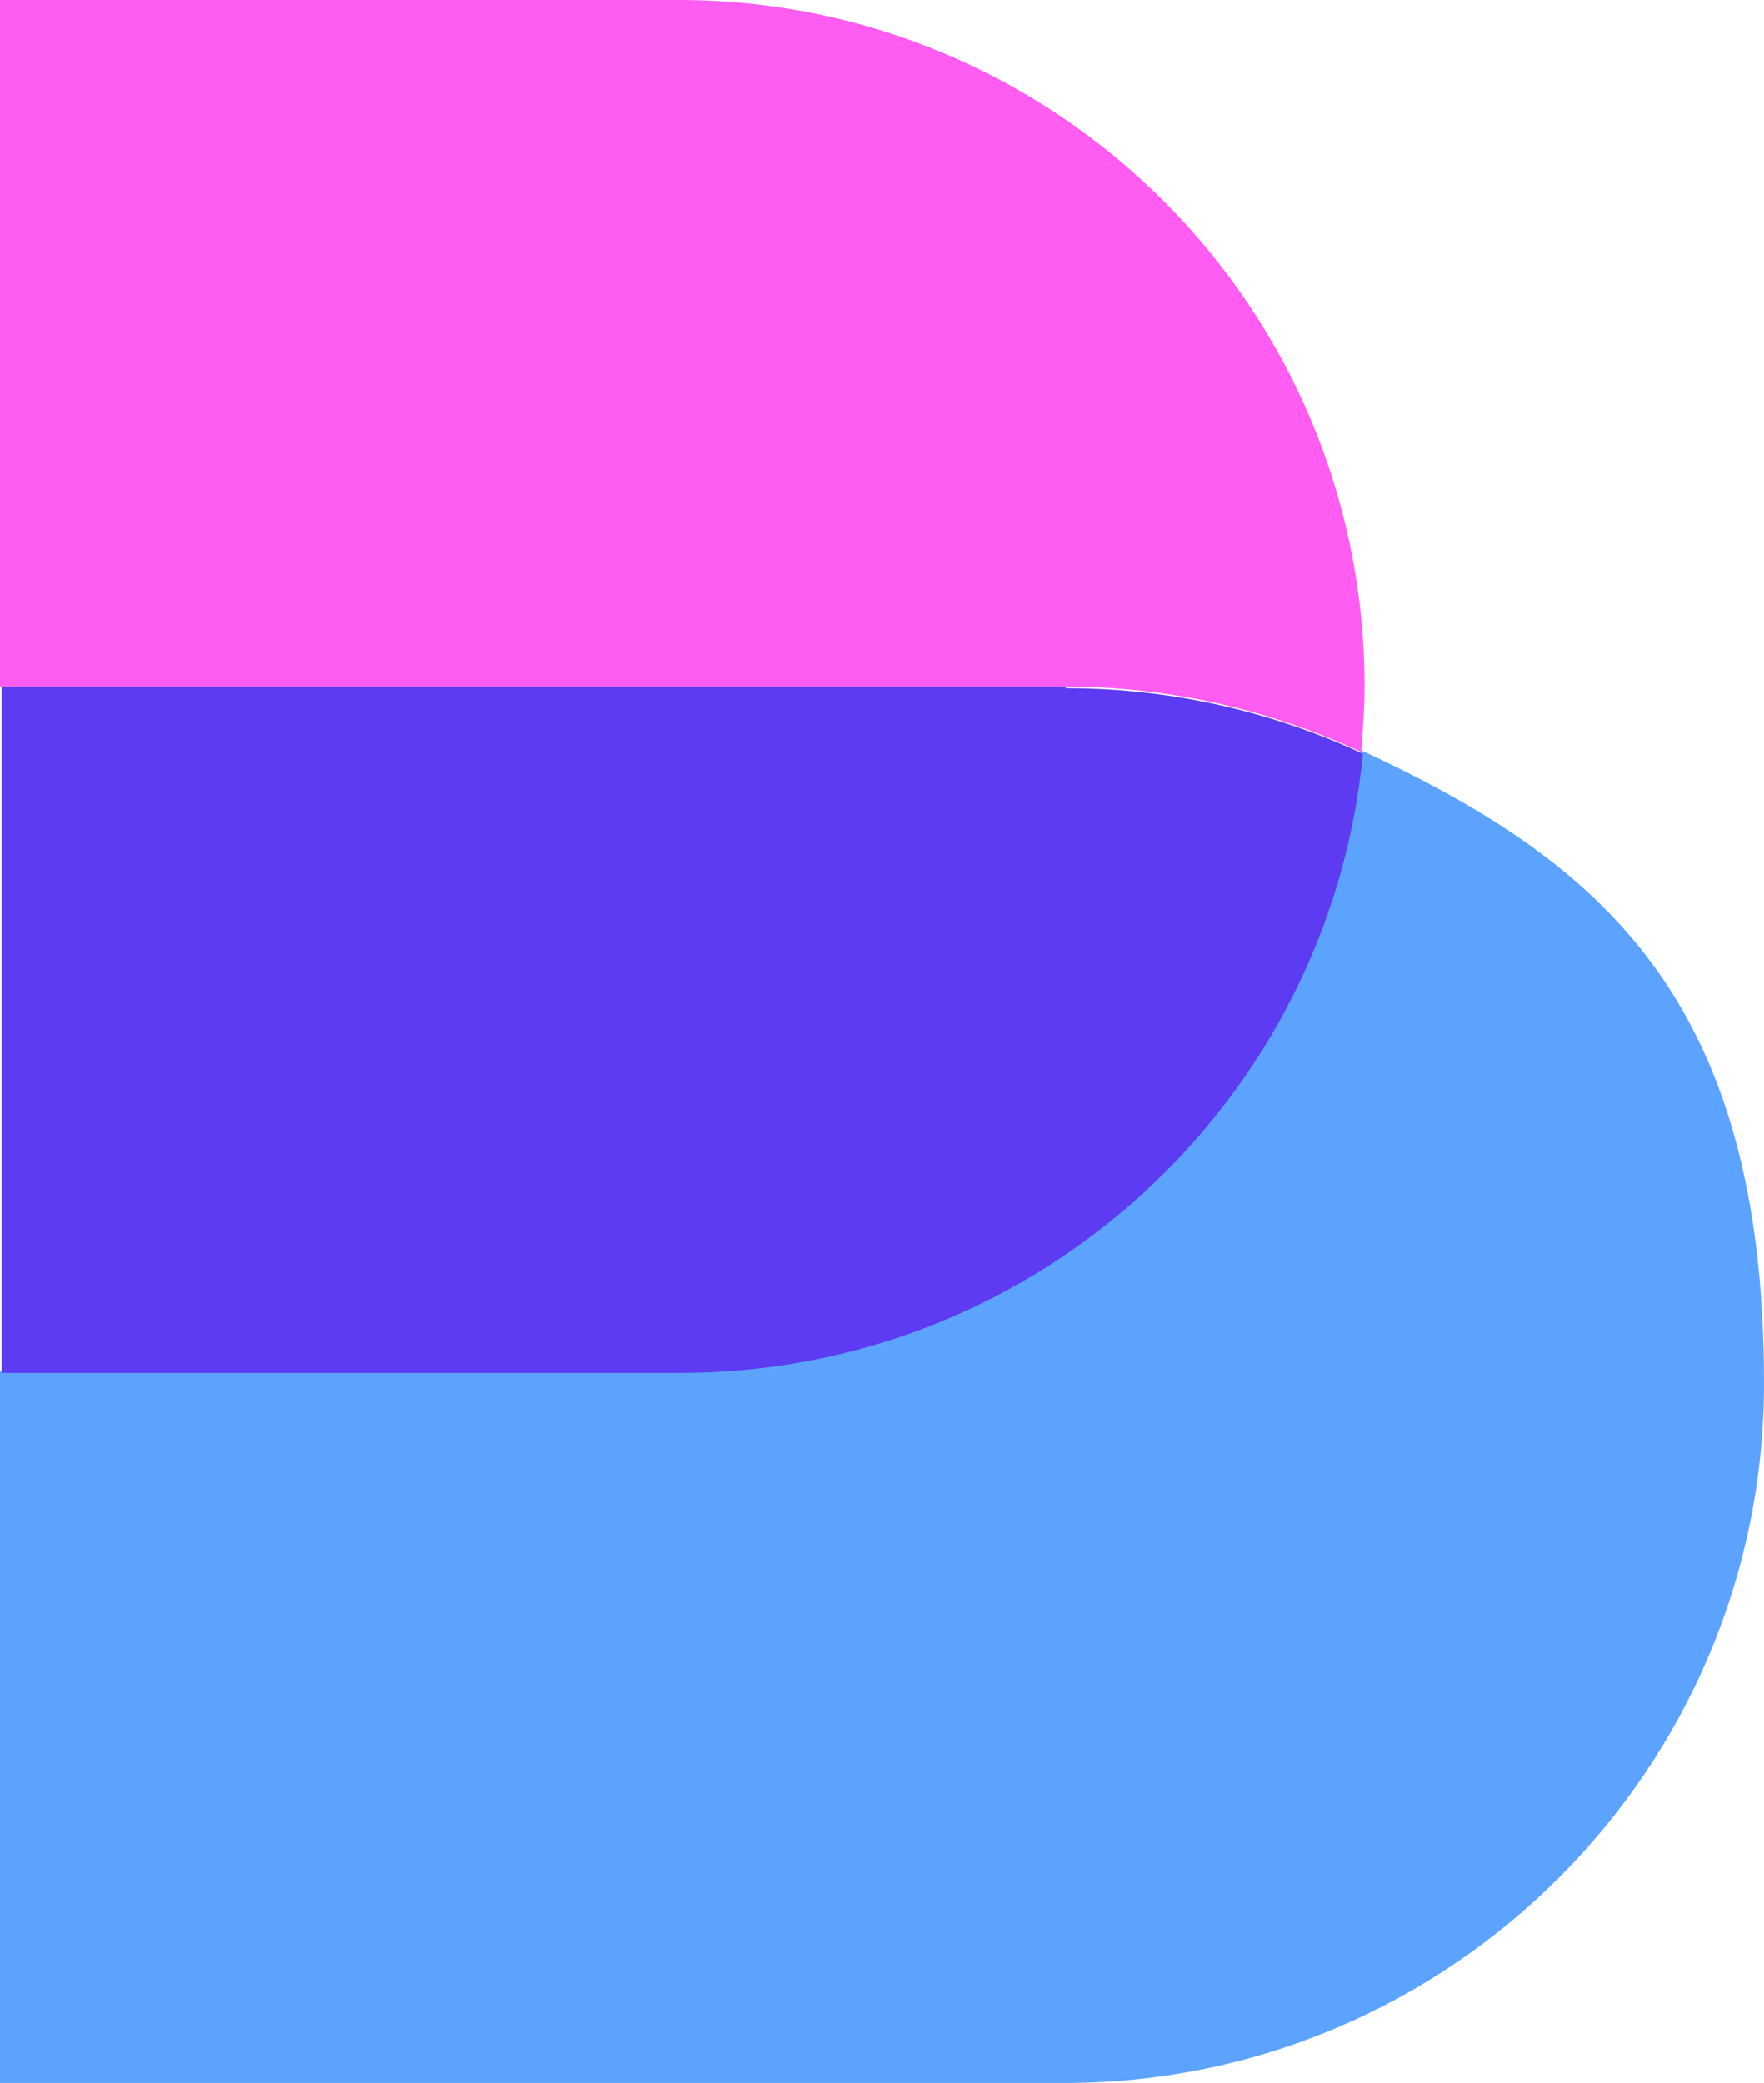
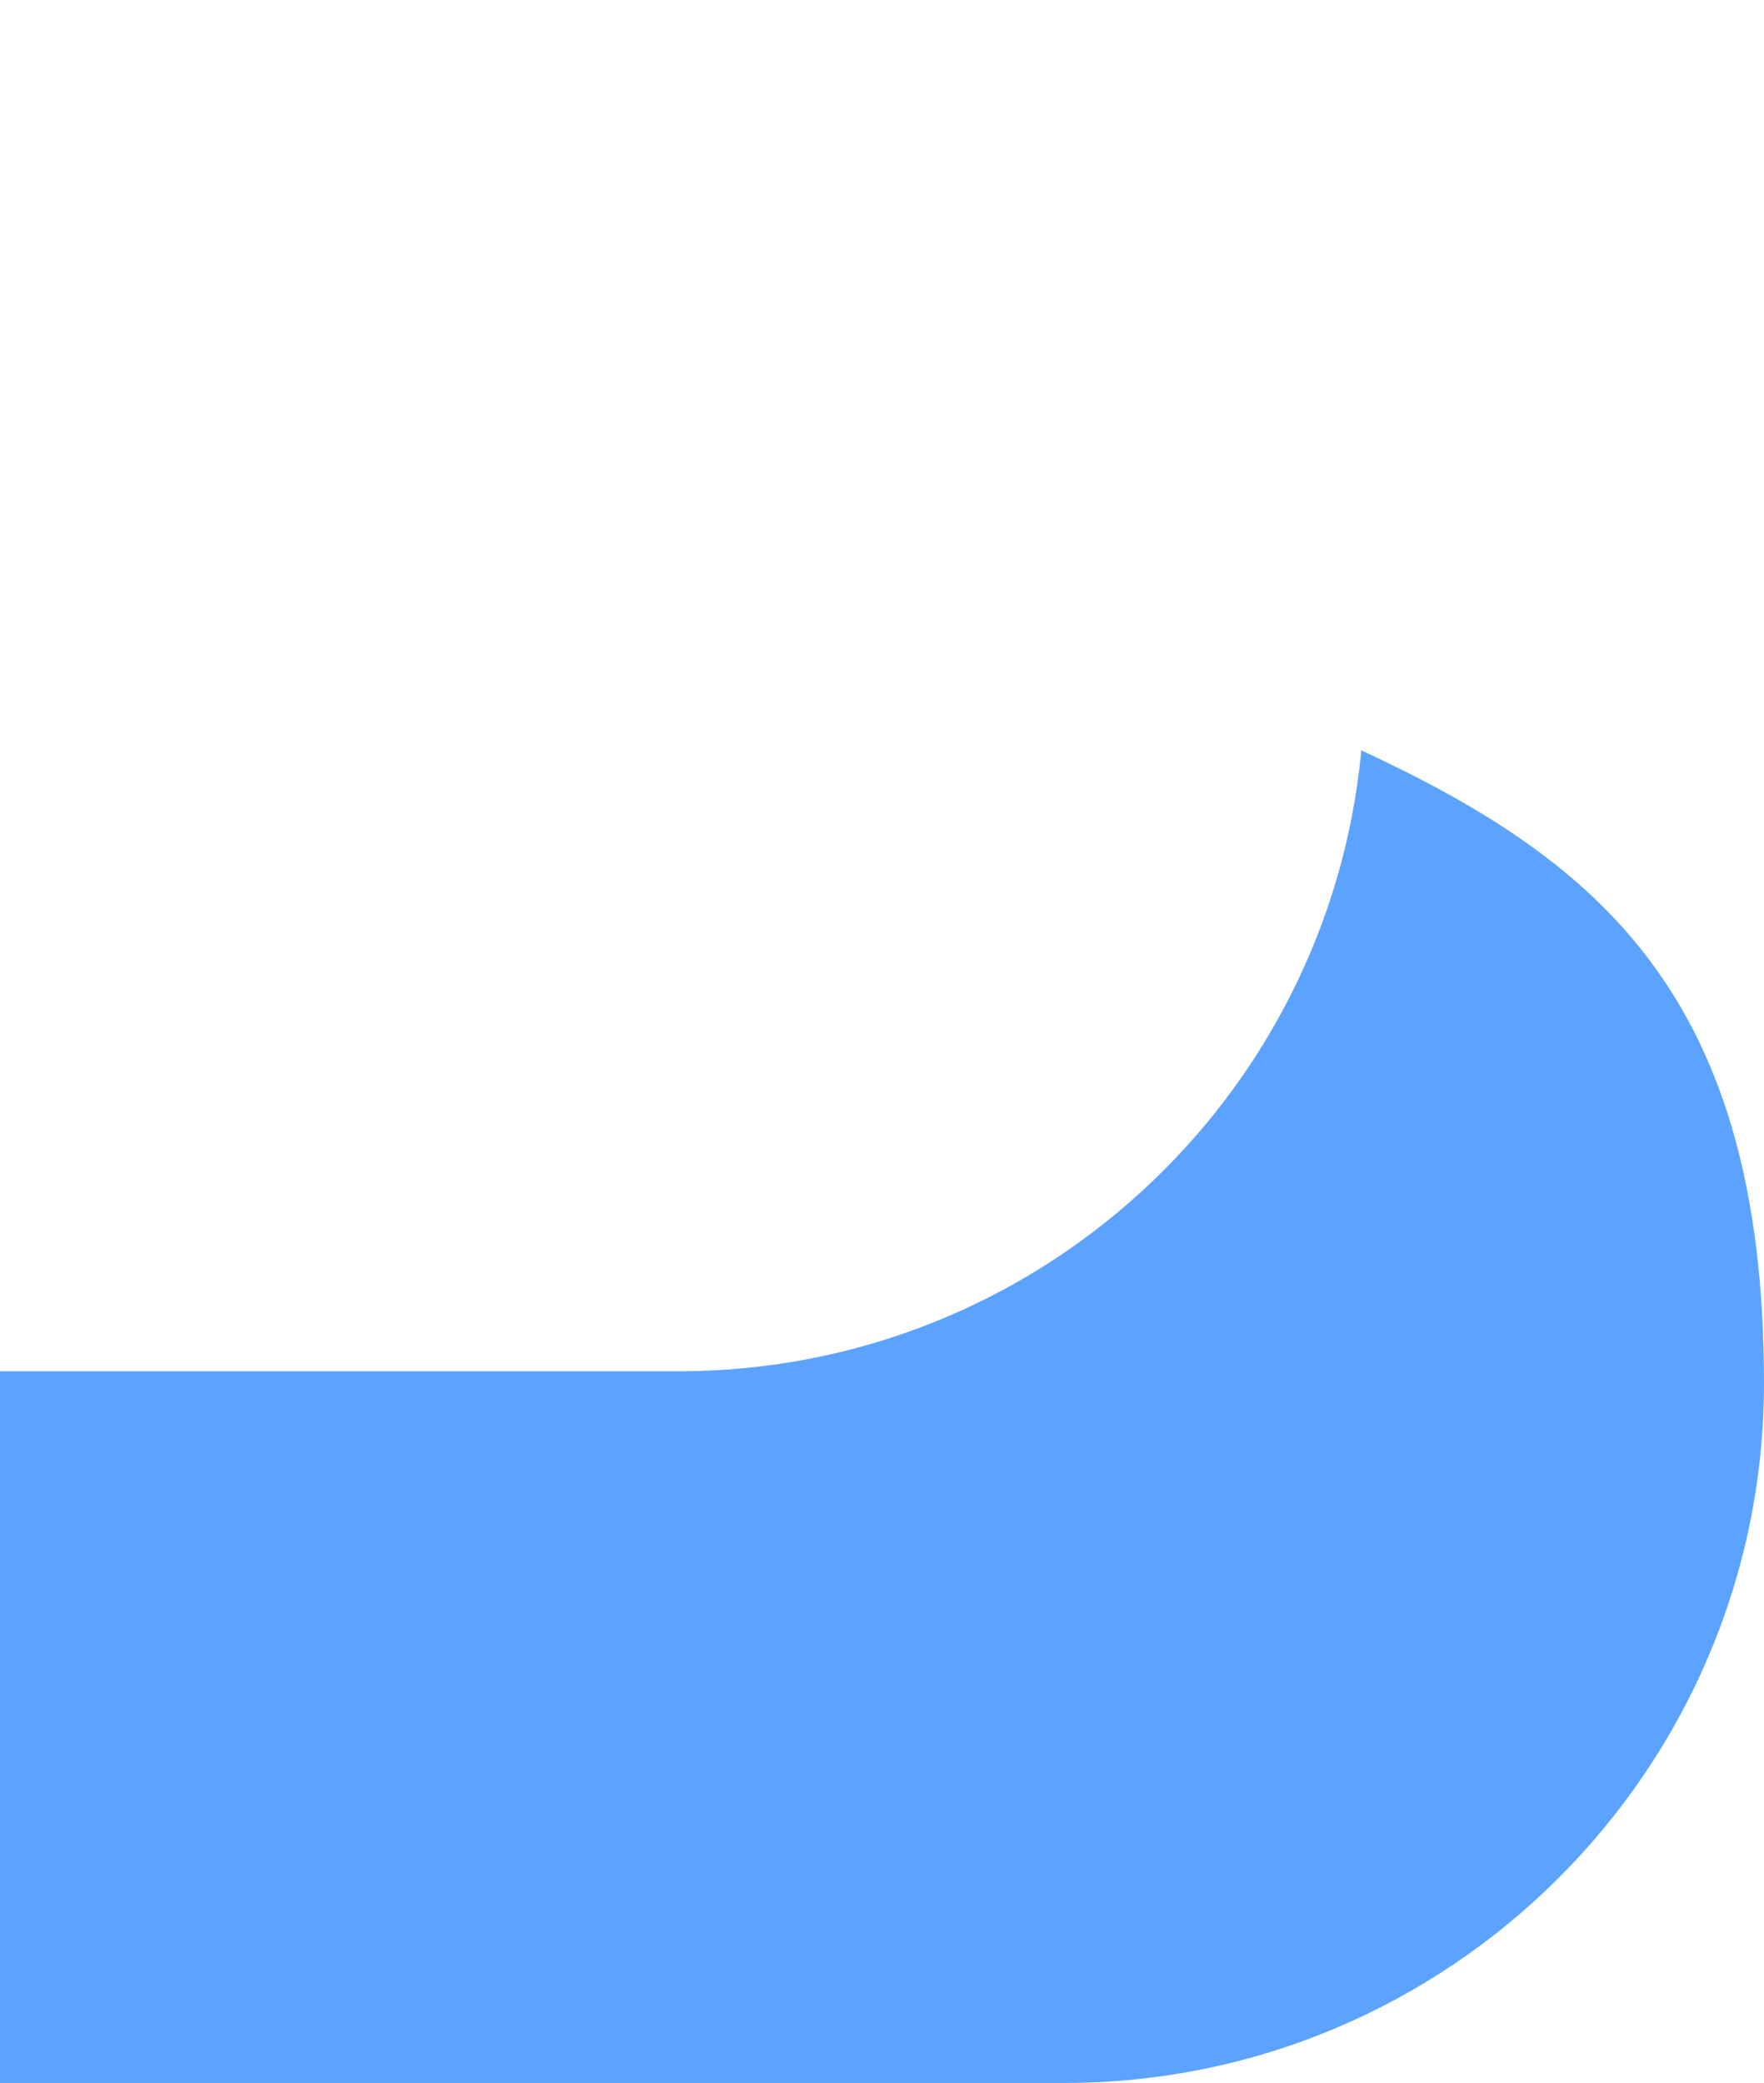
<svg xmlns="http://www.w3.org/2000/svg" id="Layer_1" viewBox="0 0 105.1 124.1">
  <defs>
    <style>      .st0 {        fill: #ff5cf2;      }      .st1 {        fill: #5ca3ff;      }      .st2 {        fill: #5c3bf2;      }    </style>
  </defs>
-   <path class="st0" d="M40.4,0H0v40.9h63.4c6.3,0,12.3,1.4,17.7,3.9.1-1.3.2-2.6.2-3.9C81.3,18.3,63,0,40.4,0" />
  <path class="st1" d="M81.1,44.8h0c-2,20.7-19.4,36.9-40.7,36.9H0v42.4h63.4c23,0,41.7-18.7,41.7-41.7s-9.8-31.1-24-37.7" />
-   <path class="st2" d="M63.5,40.9H.1v40.9h40.4c21.3,0,38.7-16.2,40.7-36.9-5.4-2.5-11.4-3.9-17.7-3.9" />
</svg>